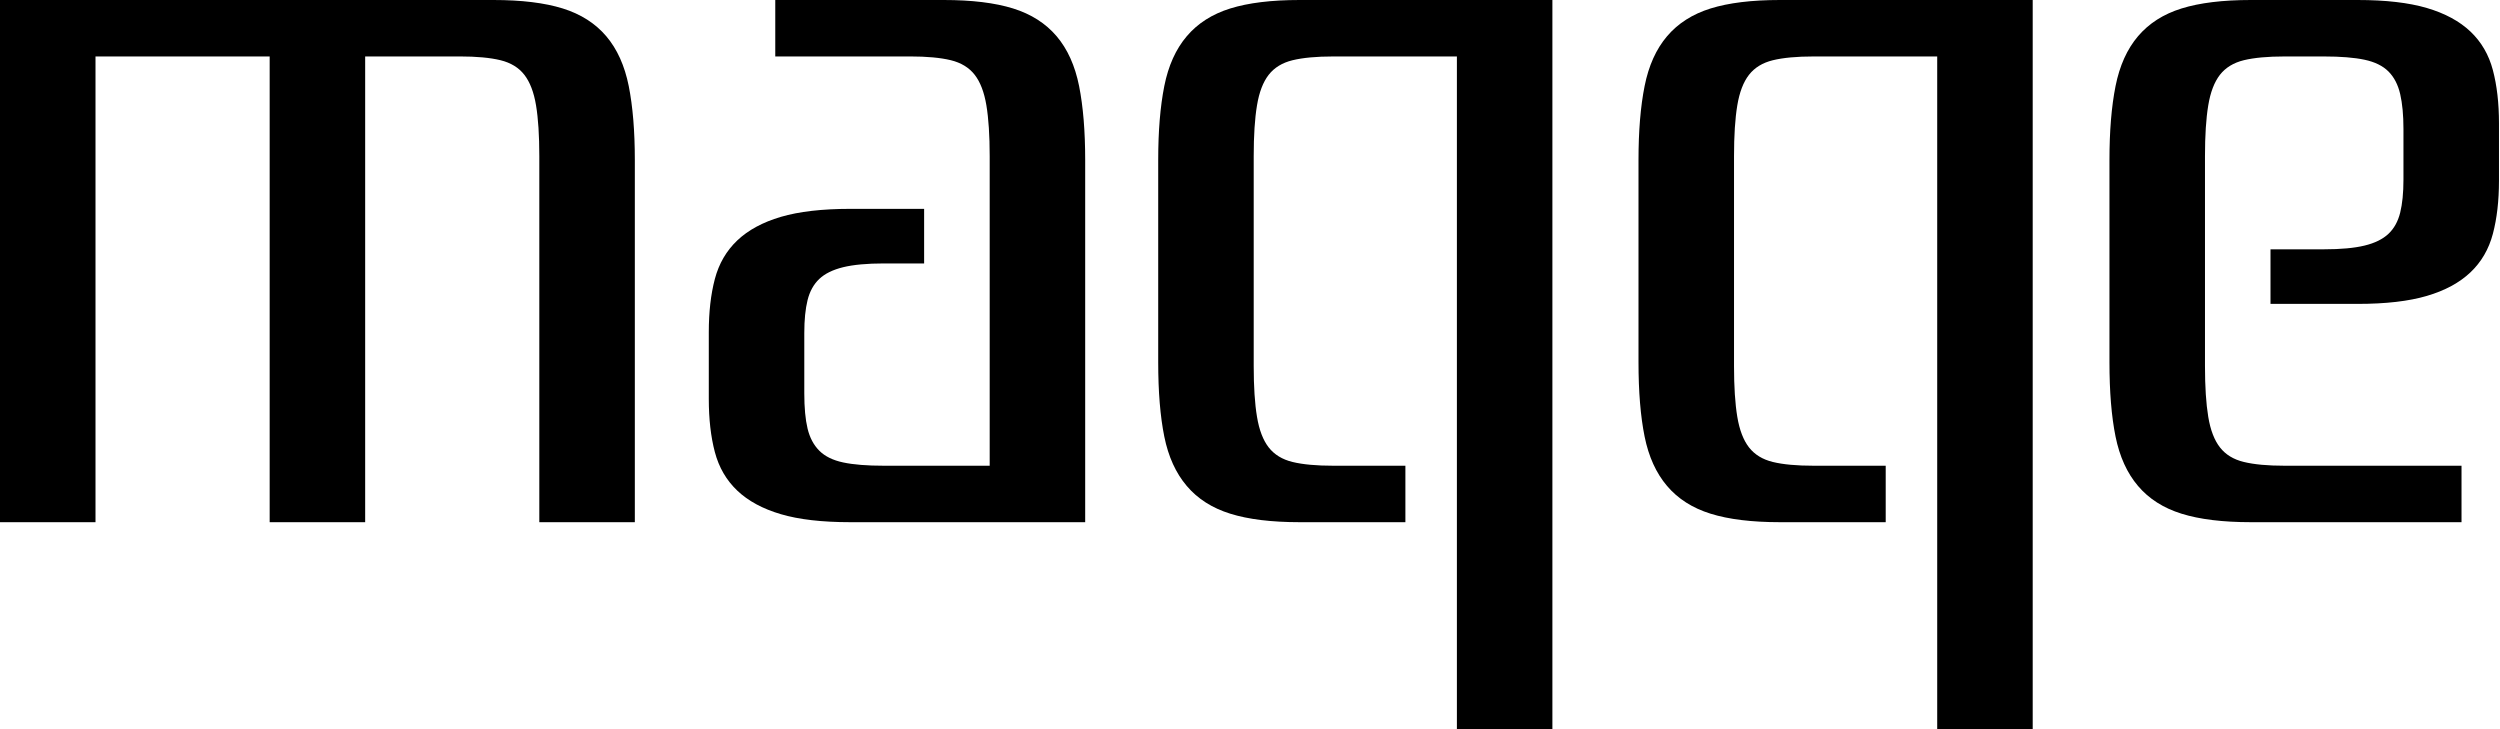
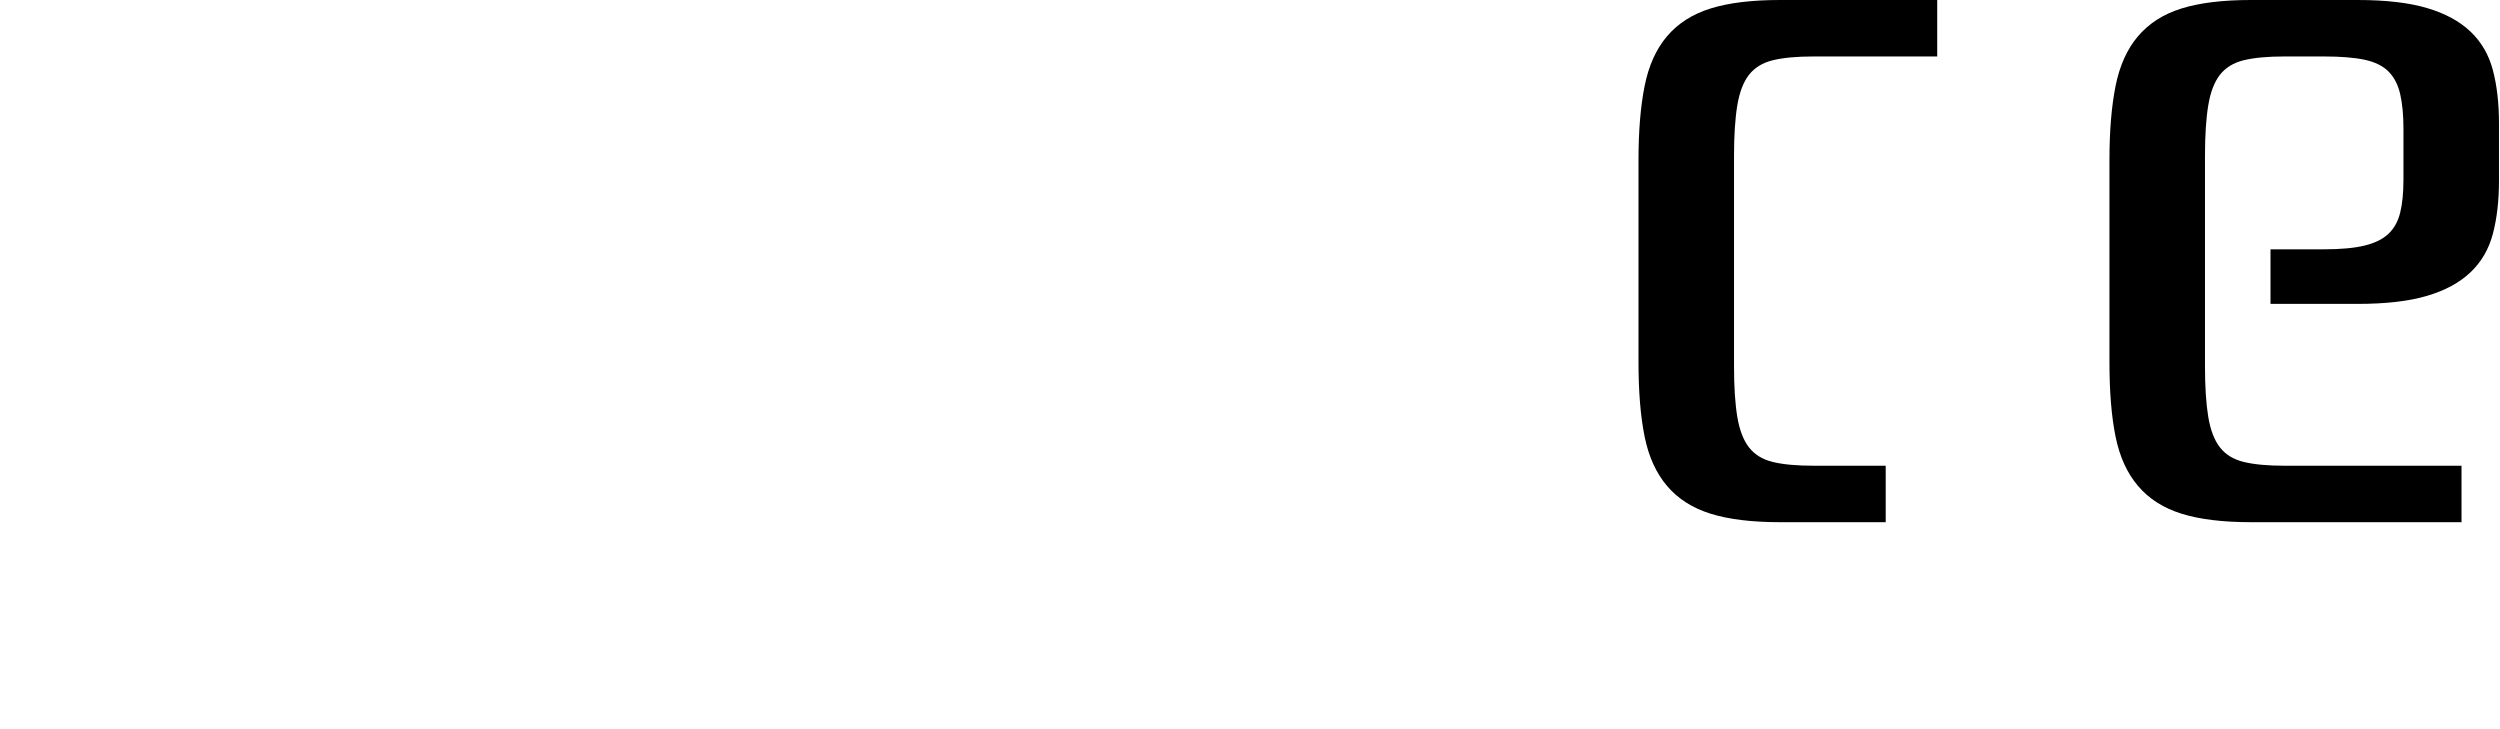
<svg xmlns="http://www.w3.org/2000/svg" viewBox="0 0 120 35">
  <g fill="none" class="nc-icon-wrapper">
-     <path d="M17.528 2.71V25.065H12.944V2.71H4.584V25.065H0V0H23.685C25.034 0 26.142 0.136 27.011 0.406C27.88 0.677 28.576 1.122 29.101 1.739C29.625 2.356 29.984 3.154 30.18 4.132C30.374 5.111 30.472 6.293 30.472 7.678V25.065H25.887V7.497C25.887 6.503 25.835 5.69 25.73 5.058C25.625 4.426 25.438 3.937 25.168 3.59C24.899 3.244 24.517 3.011 24.022 2.89C23.528 2.77 22.876 2.709 22.067 2.709H17.528L17.528 2.71Z" fill="currentColor" />
-     <path d="M44.358 10.026V12.645H42.426C41.617 12.645 40.965 12.706 40.471 12.826C39.977 12.947 39.594 13.135 39.325 13.39C39.055 13.647 38.868 13.985 38.763 14.406C38.658 14.829 38.606 15.355 38.606 15.987V18.877C38.606 19.57 38.658 20.135 38.763 20.571C38.868 21.008 39.055 21.361 39.325 21.632C39.594 21.903 39.977 22.092 40.471 22.197C40.965 22.303 41.617 22.355 42.426 22.355H47.505V7.497C47.505 6.503 47.452 5.69 47.347 5.058C47.242 4.426 47.055 3.937 46.785 3.59C46.516 3.244 46.134 3.011 45.639 2.89C45.145 2.77 44.493 2.709 43.684 2.709H37.213V0H45.302C46.651 0 47.759 0.136 48.628 0.406C49.497 0.677 50.193 1.122 50.718 1.739C51.242 2.356 51.601 3.154 51.797 4.132C51.991 5.111 52.089 6.293 52.089 7.678V25.065H40.808C39.459 25.065 38.351 24.937 37.482 24.681C36.613 24.425 35.916 24.049 35.392 23.552C34.868 23.055 34.508 22.438 34.313 21.7C34.118 20.962 34.022 20.112 34.022 19.148V15.942C34.022 14.979 34.118 14.128 34.313 13.39C34.508 12.653 34.868 12.035 35.392 11.538C35.916 11.042 36.613 10.666 37.482 10.409C38.351 10.154 39.459 10.025 40.808 10.025H44.358V10.026Z" fill="currentColor" />
-     <path d="M67.459 22.355V25.065H62.38C61.032 25.065 59.923 24.929 59.054 24.658C58.185 24.387 57.488 23.944 56.965 23.326C56.44 22.709 56.08 21.919 55.886 20.955C55.691 19.992 55.594 18.803 55.594 17.387V7.678C55.594 6.293 55.691 5.111 55.886 4.132C56.08 3.154 56.44 2.356 56.965 1.739C57.488 1.122 58.185 0.677 59.054 0.406C59.923 0.136 61.032 0 62.38 0H74.515V35H69.931V2.71H63.998C63.189 2.71 62.538 2.771 62.043 2.891C61.549 3.011 61.167 3.245 60.897 3.591C60.628 3.937 60.44 4.426 60.336 5.058C60.23 5.69 60.178 6.504 60.178 7.497V17.568C60.178 18.562 60.23 19.375 60.336 20.007C60.44 20.639 60.628 21.129 60.897 21.475C61.167 21.821 61.549 22.055 62.043 22.175C62.538 22.295 63.189 22.355 63.998 22.355H67.459V22.355Z" fill="currentColor" />
-     <path d="M90.514 22.355V25.065H85.435C84.087 25.065 82.978 24.929 82.109 24.658C81.24 24.387 80.543 23.944 80.019 23.326C79.495 22.709 79.135 21.919 78.941 20.955C78.746 19.992 78.648 18.803 78.648 17.387V7.678C78.648 6.293 78.745 5.111 78.941 4.132C79.135 3.154 79.495 2.356 80.019 1.739C80.543 1.122 81.24 0.677 82.109 0.406C82.978 0.136 84.087 0 85.435 0H97.57V35H92.986V2.71H87.053C86.244 2.71 85.592 2.771 85.098 2.891C84.604 3.011 84.222 3.245 83.952 3.591C83.682 3.937 83.495 4.426 83.39 5.058C83.285 5.69 83.233 6.504 83.233 7.497V17.568C83.233 18.562 83.285 19.375 83.39 20.007C83.495 20.639 83.683 21.129 83.952 21.475C84.222 21.821 84.604 22.055 85.098 22.175C85.592 22.295 86.244 22.355 87.053 22.355H90.514V22.355Z" fill="currentColor" />
+     <path d="M90.514 22.355V25.065H85.435C84.087 25.065 82.978 24.929 82.109 24.658C81.24 24.387 80.543 23.944 80.019 23.326C79.495 22.709 79.135 21.919 78.941 20.955C78.746 19.992 78.648 18.803 78.648 17.387V7.678C78.648 6.293 78.745 5.111 78.941 4.132C79.135 3.154 79.495 2.356 80.019 1.739C80.543 1.122 81.24 0.677 82.109 0.406C82.978 0.136 84.087 0 85.435 0H97.57H92.986V2.71H87.053C86.244 2.71 85.592 2.771 85.098 2.891C84.604 3.011 84.222 3.245 83.952 3.591C83.682 3.937 83.495 4.426 83.39 5.058C83.285 5.69 83.233 6.504 83.233 7.497V17.568C83.233 18.562 83.285 19.375 83.39 20.007C83.495 20.639 83.683 21.129 83.952 21.475C84.222 21.821 84.604 22.055 85.098 22.175C85.592 22.295 86.244 22.355 87.053 22.355H90.514V22.355Z" fill="currentColor" />
    <path d="M108.984 14.587V11.967H111.546C112.355 11.967 113.007 11.907 113.501 11.787C113.995 11.667 114.377 11.478 114.647 11.222C114.917 10.967 115.104 10.628 115.209 10.206C115.313 9.785 115.366 9.258 115.366 8.626V6.187C115.366 5.525 115.313 4.967 115.209 4.516C115.104 4.064 114.917 3.703 114.647 3.432C114.377 3.161 113.995 2.974 113.501 2.868C113.007 2.763 112.355 2.71 111.546 2.71H109.658C108.849 2.71 108.198 2.77 107.704 2.89C107.209 3.011 106.827 3.245 106.557 3.59C106.288 3.937 106.1 4.426 105.996 5.058C105.891 5.69 105.839 6.503 105.839 7.497V17.568C105.839 18.561 105.891 19.374 105.996 20.007C106.1 20.639 106.288 21.129 106.557 21.474C106.827 21.821 107.209 22.055 107.704 22.174C108.198 22.295 108.85 22.355 109.658 22.355H118.153V25.065H108.04C106.692 25.065 105.583 24.929 104.715 24.658C103.845 24.387 103.149 23.944 102.625 23.326C102.1 22.709 101.741 21.919 101.546 20.955C101.351 19.992 101.254 18.803 101.254 17.387V7.678C101.254 6.293 101.351 5.111 101.546 4.132C101.741 3.154 102.1 2.356 102.625 1.739C103.149 1.122 103.845 0.677 104.715 0.406C105.583 0.136 106.692 0 108.04 0H113.164C114.512 0 115.62 0.128 116.49 0.384C117.359 0.64 118.055 1.016 118.58 1.513C119.104 2.01 119.463 2.627 119.658 3.365C119.853 4.103 119.951 4.953 119.951 5.916V8.671C119.951 9.635 119.853 10.485 119.658 11.223C119.463 11.961 119.104 12.578 118.58 13.074C118.055 13.571 117.359 13.948 116.49 14.203C115.62 14.46 114.512 14.587 113.164 14.587H108.984V14.587Z" fill="currentColor" />
  </g>
</svg>